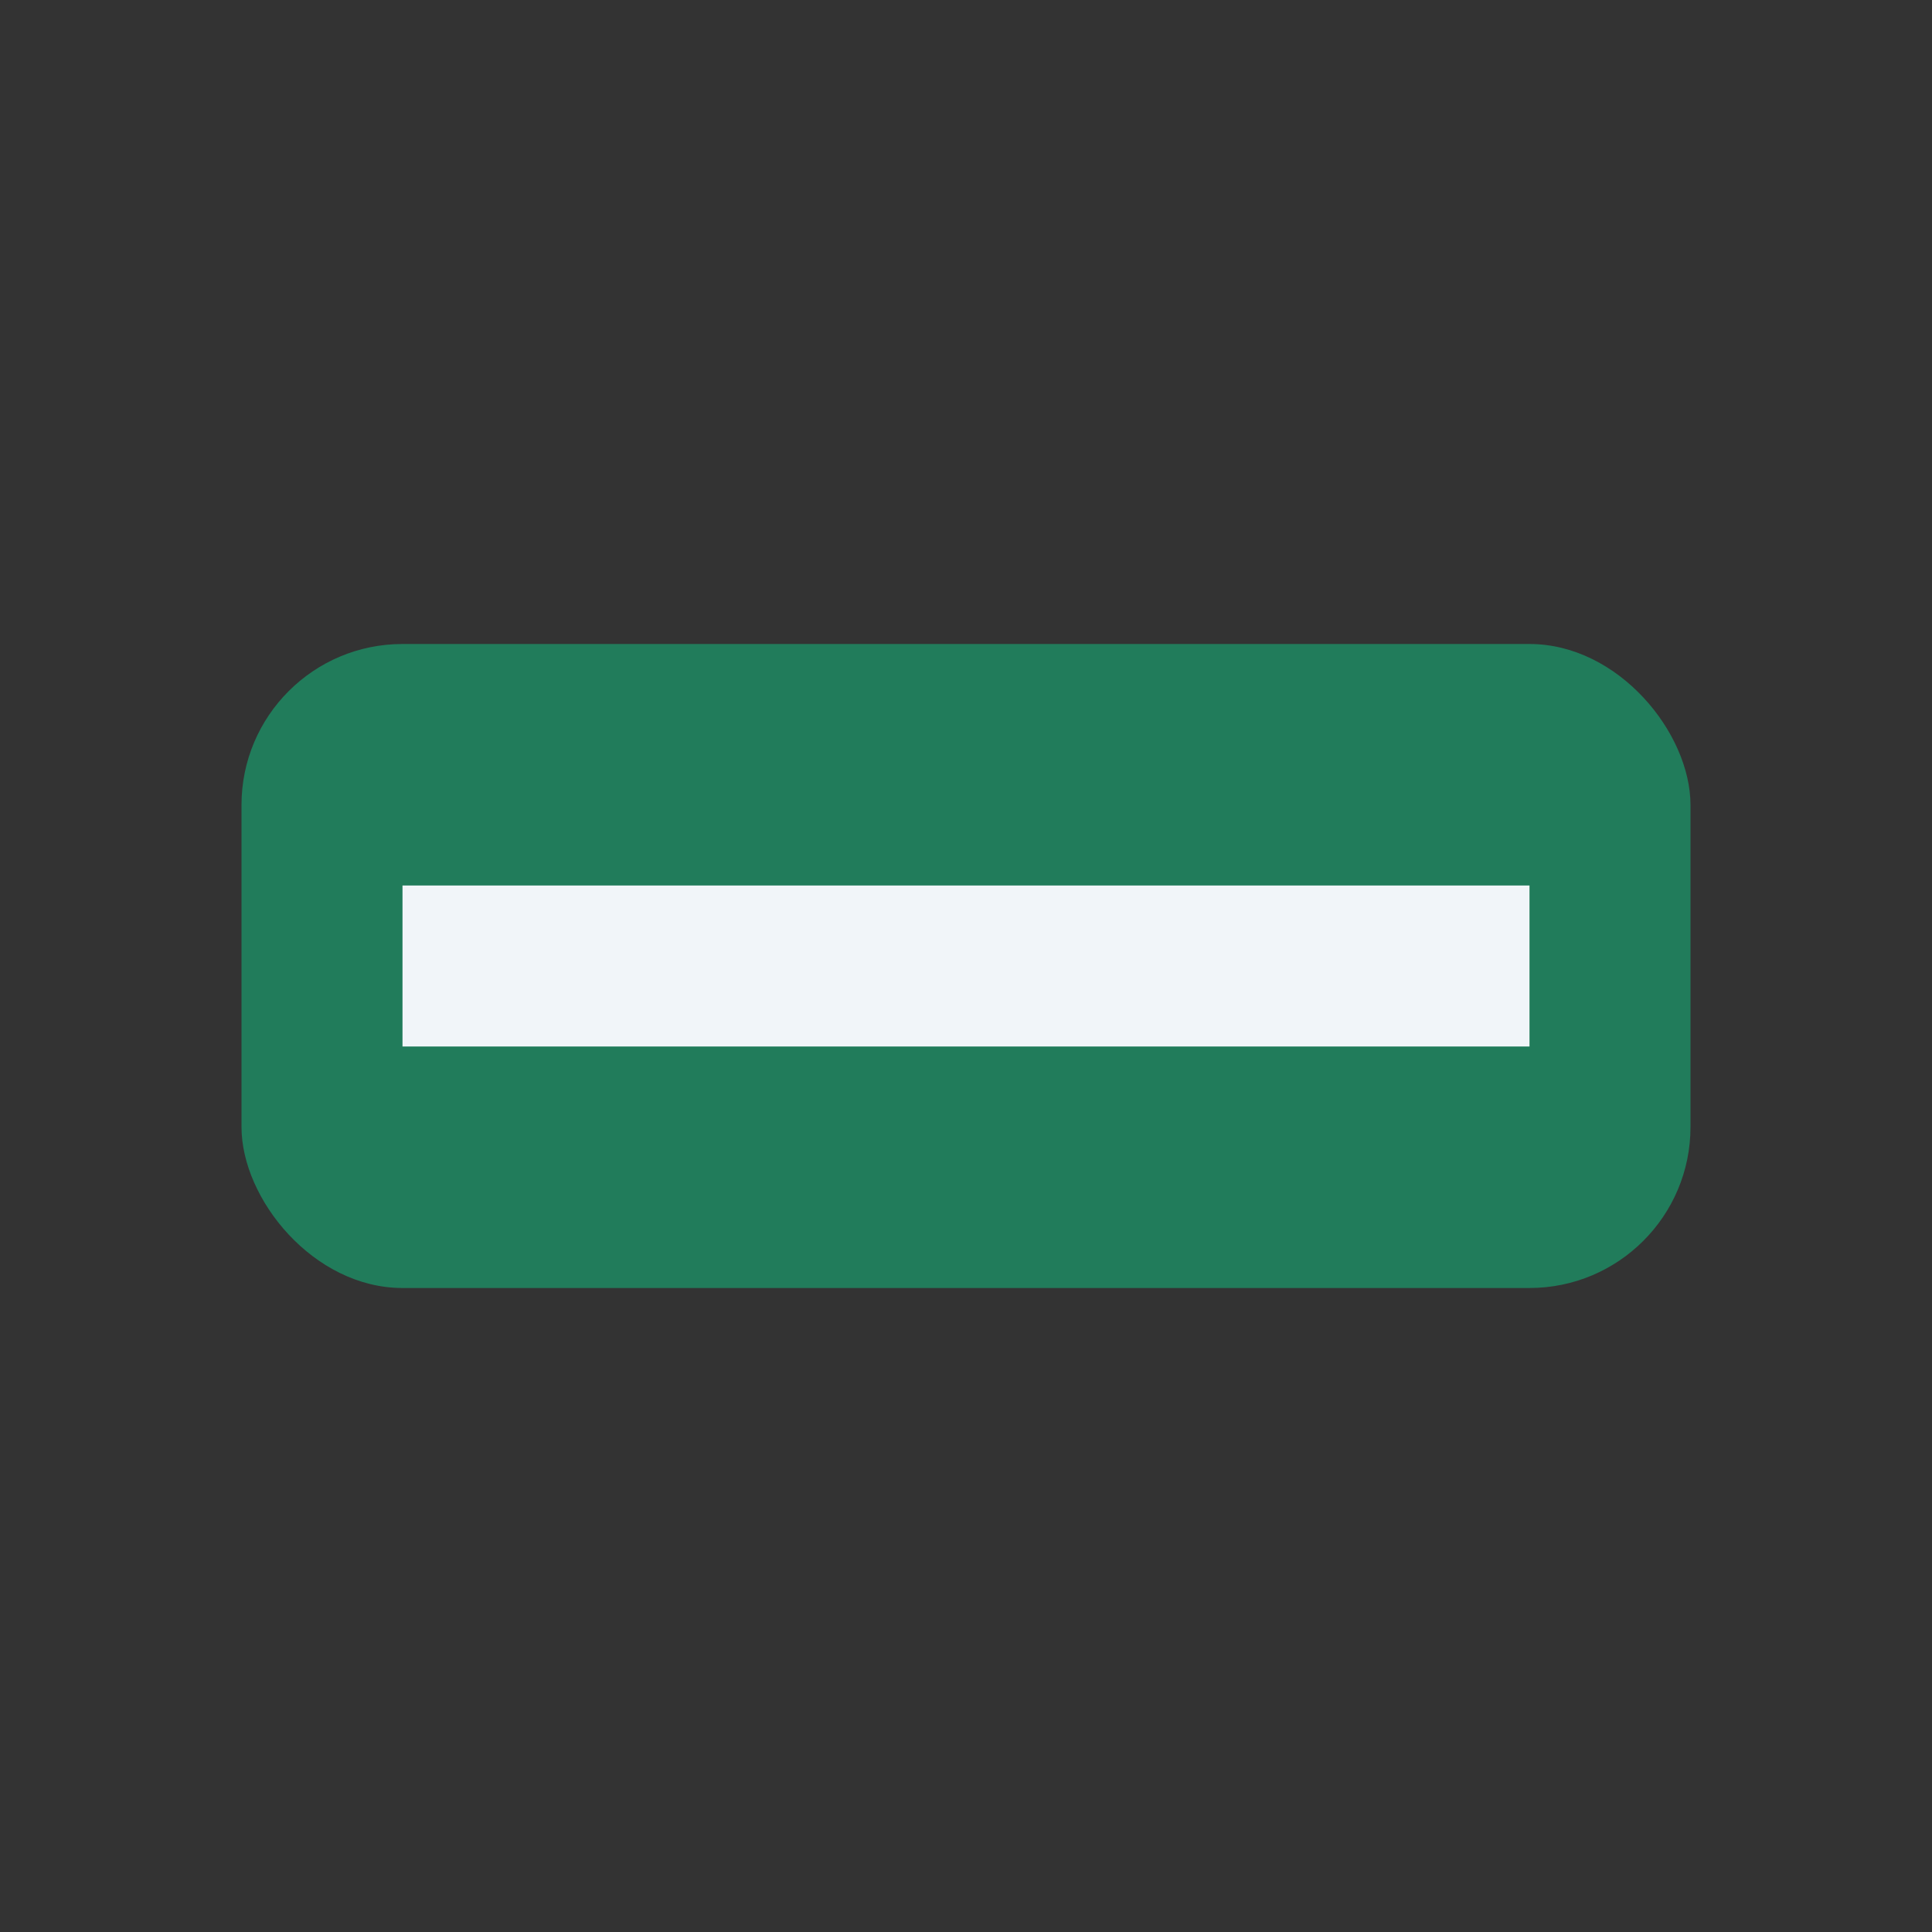
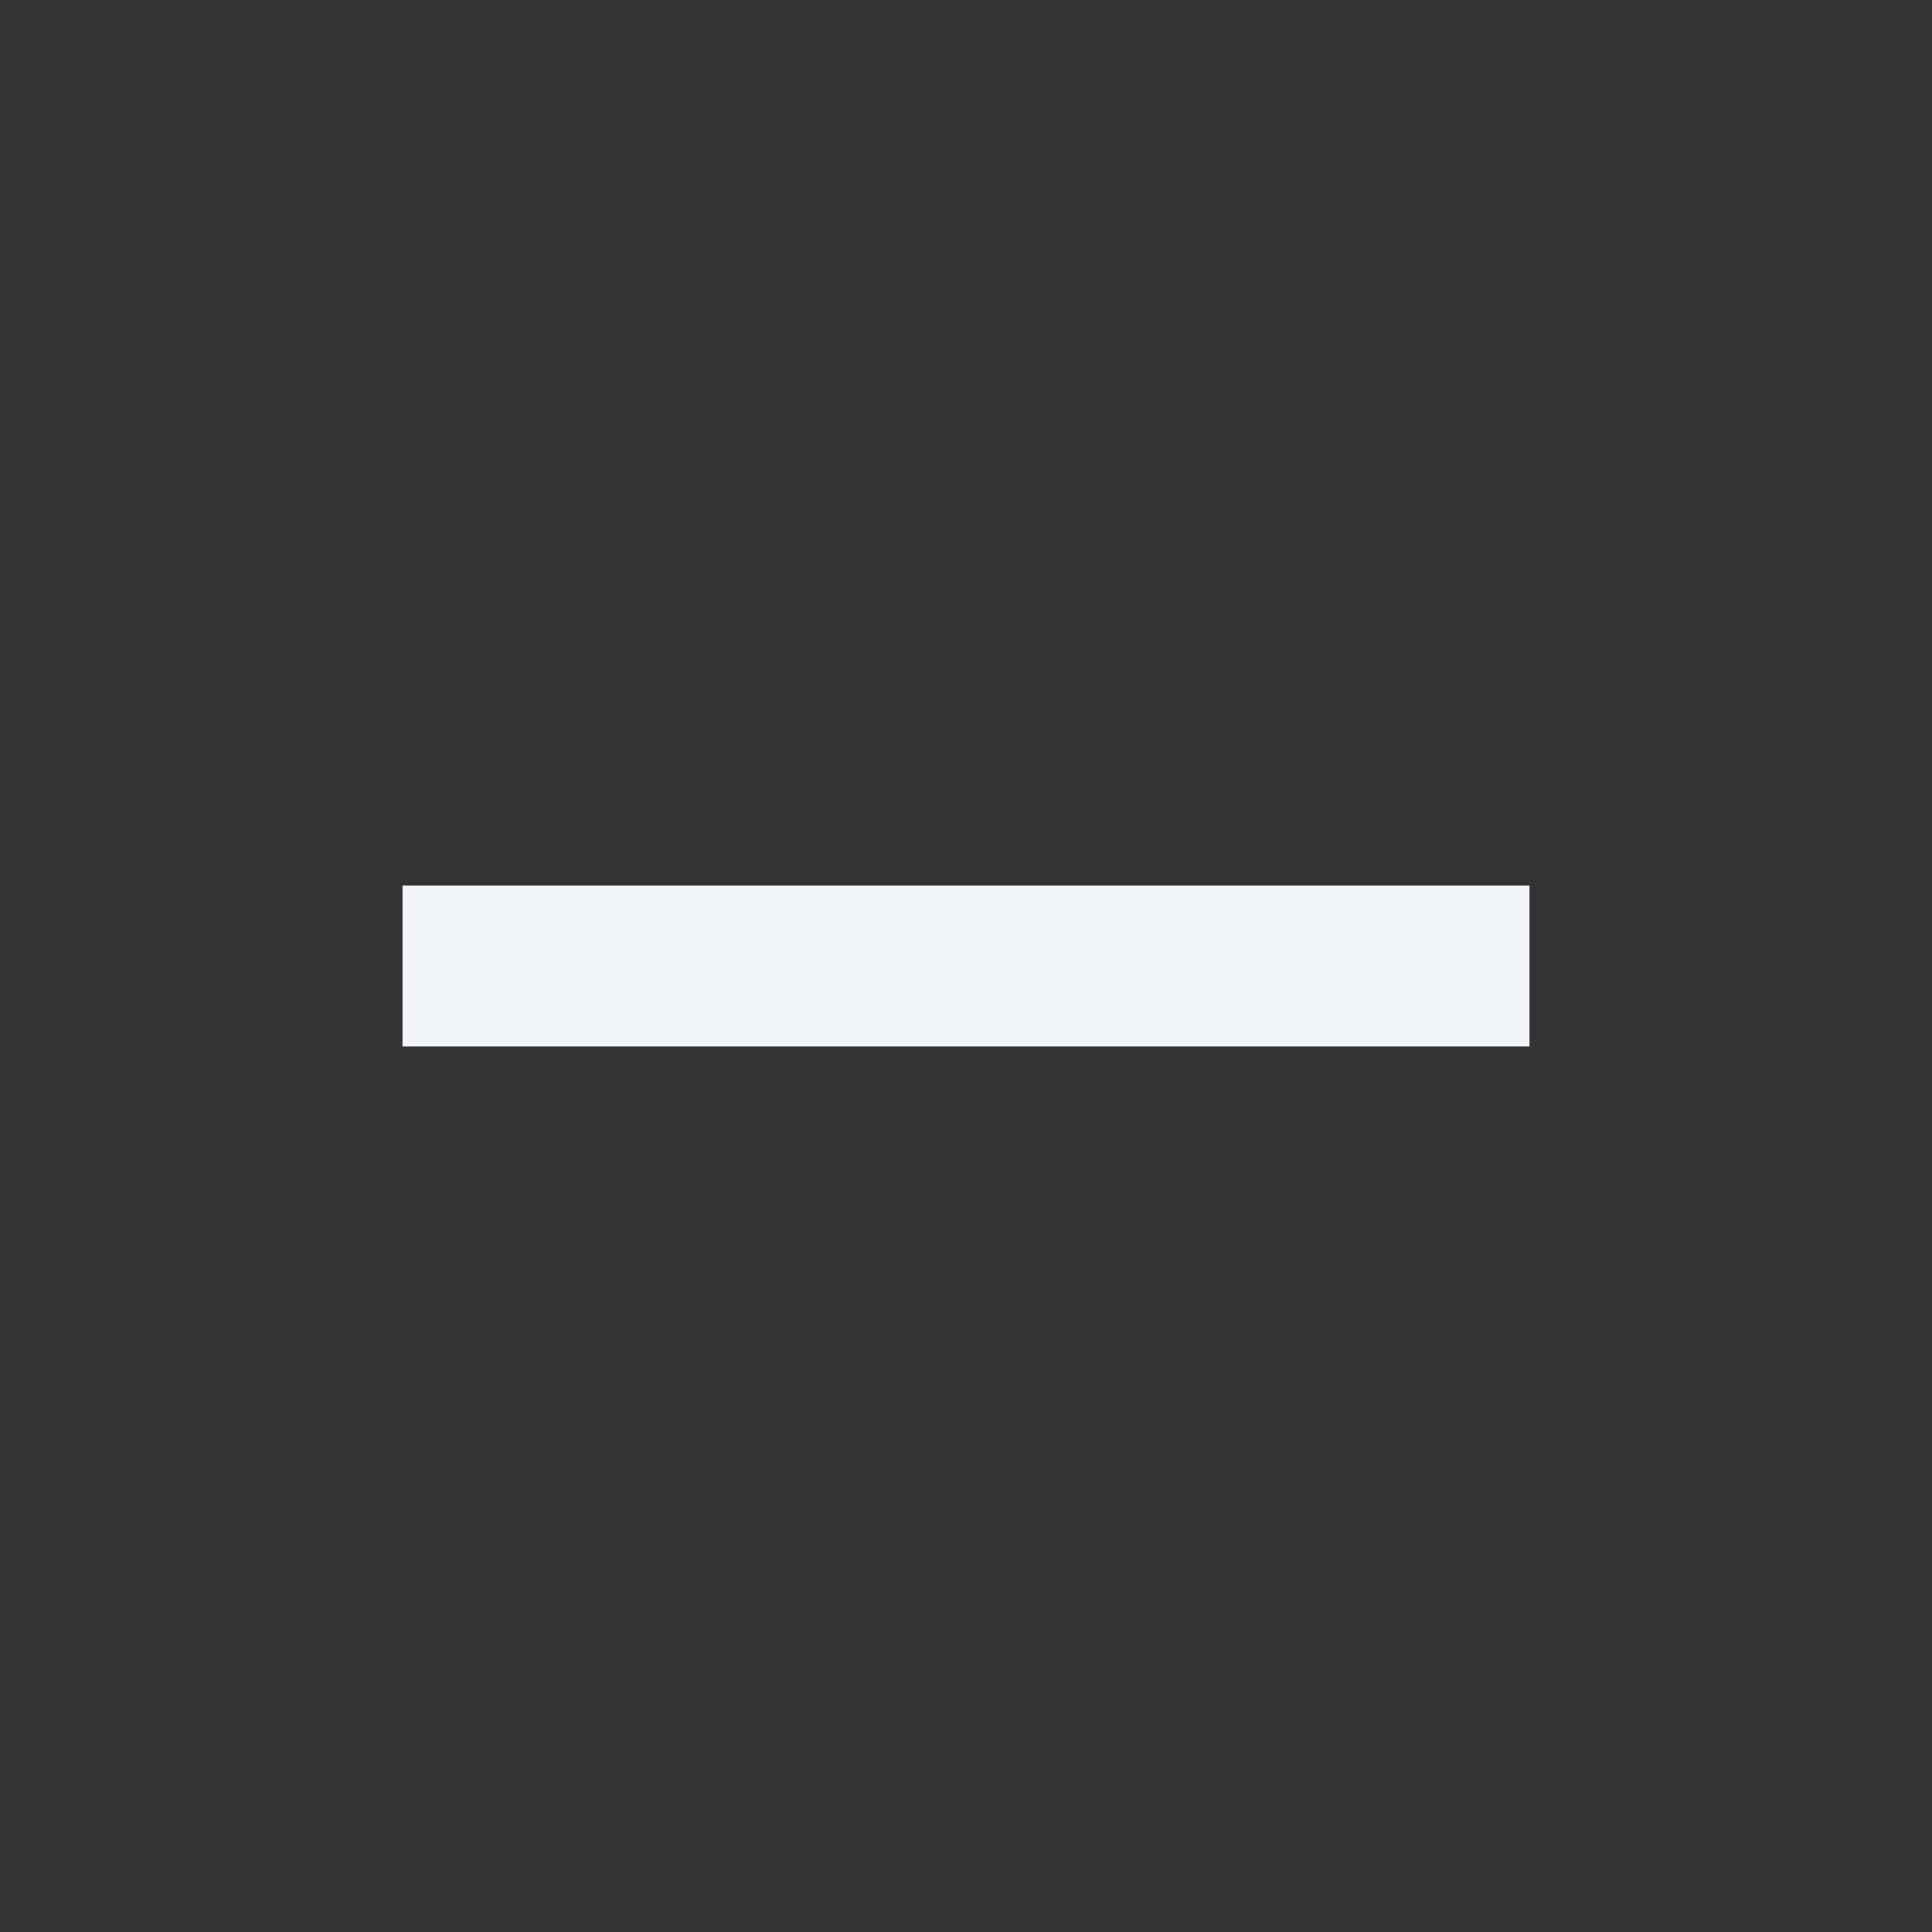
<svg xmlns="http://www.w3.org/2000/svg" width="24" height="24" viewBox="0 0 24 24">
  <rect x="0" y="0" width="24" height="24" fill="#333333" stroke="none" />
-   <rect x="3" y="8" width="18" height="8" rx="2" fill="#217C5B" />
  <path d="M5 12h14" stroke="#F1F5F9" stroke-width="2" />
</svg>